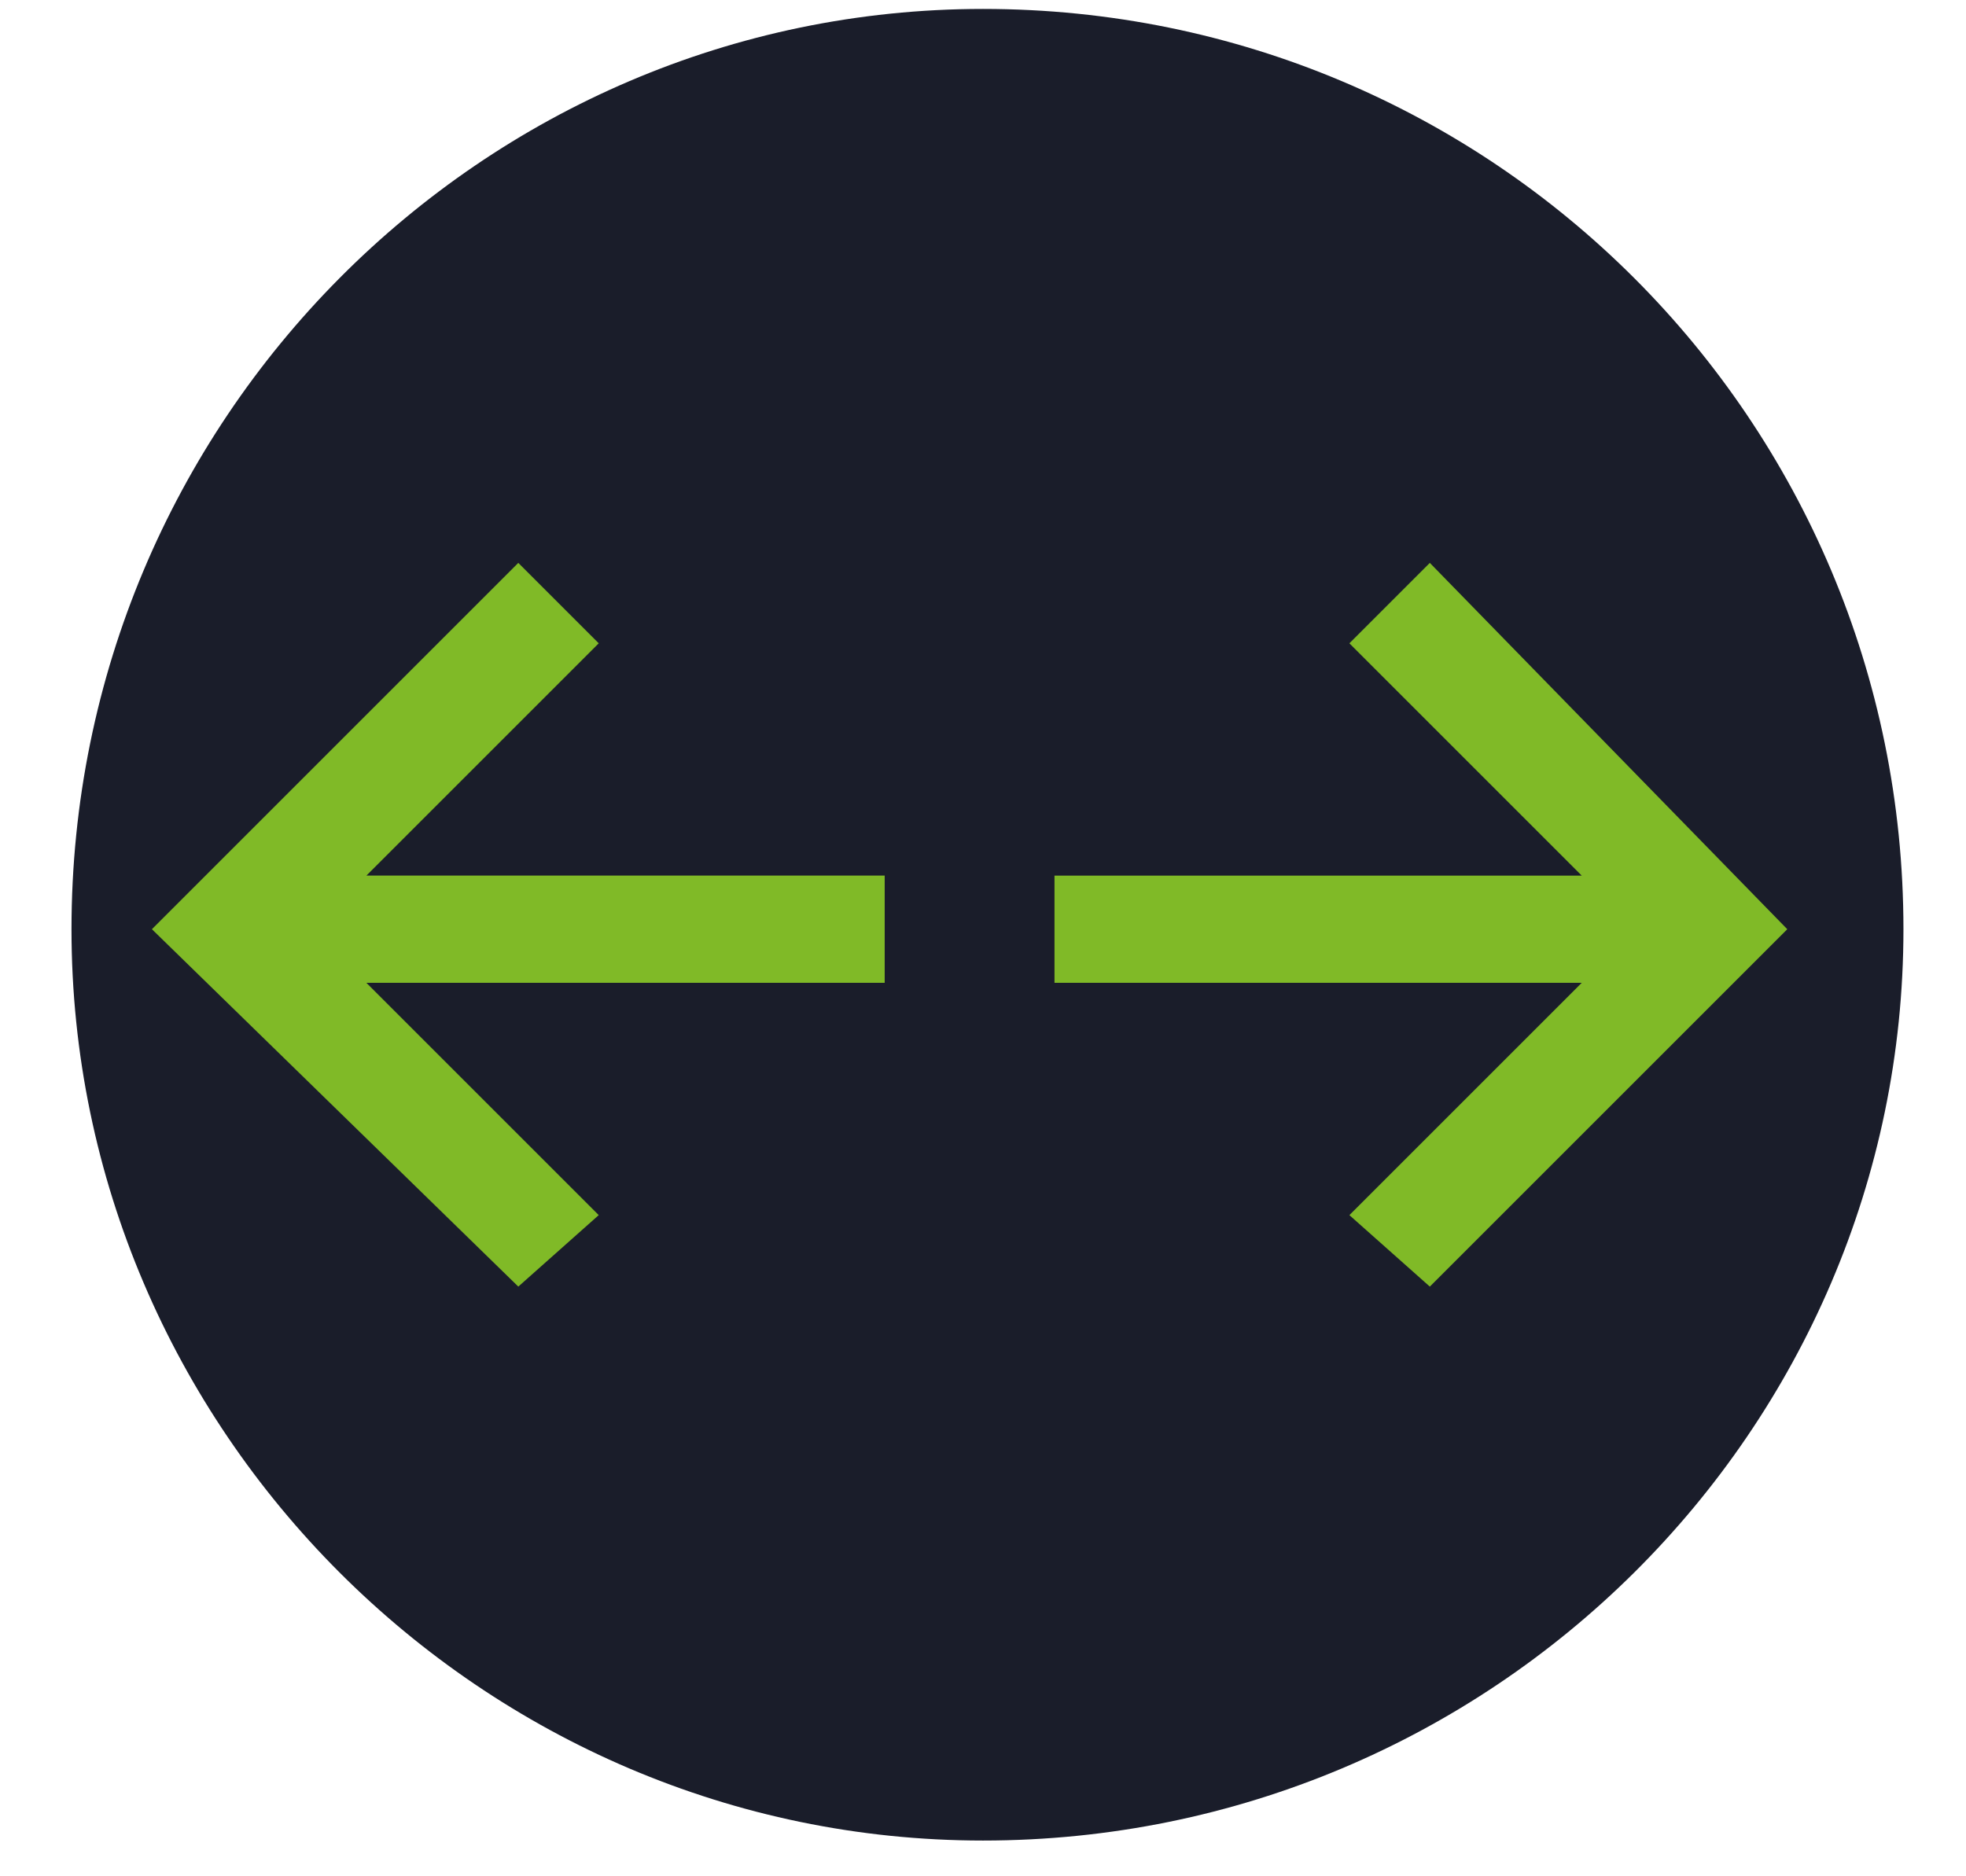
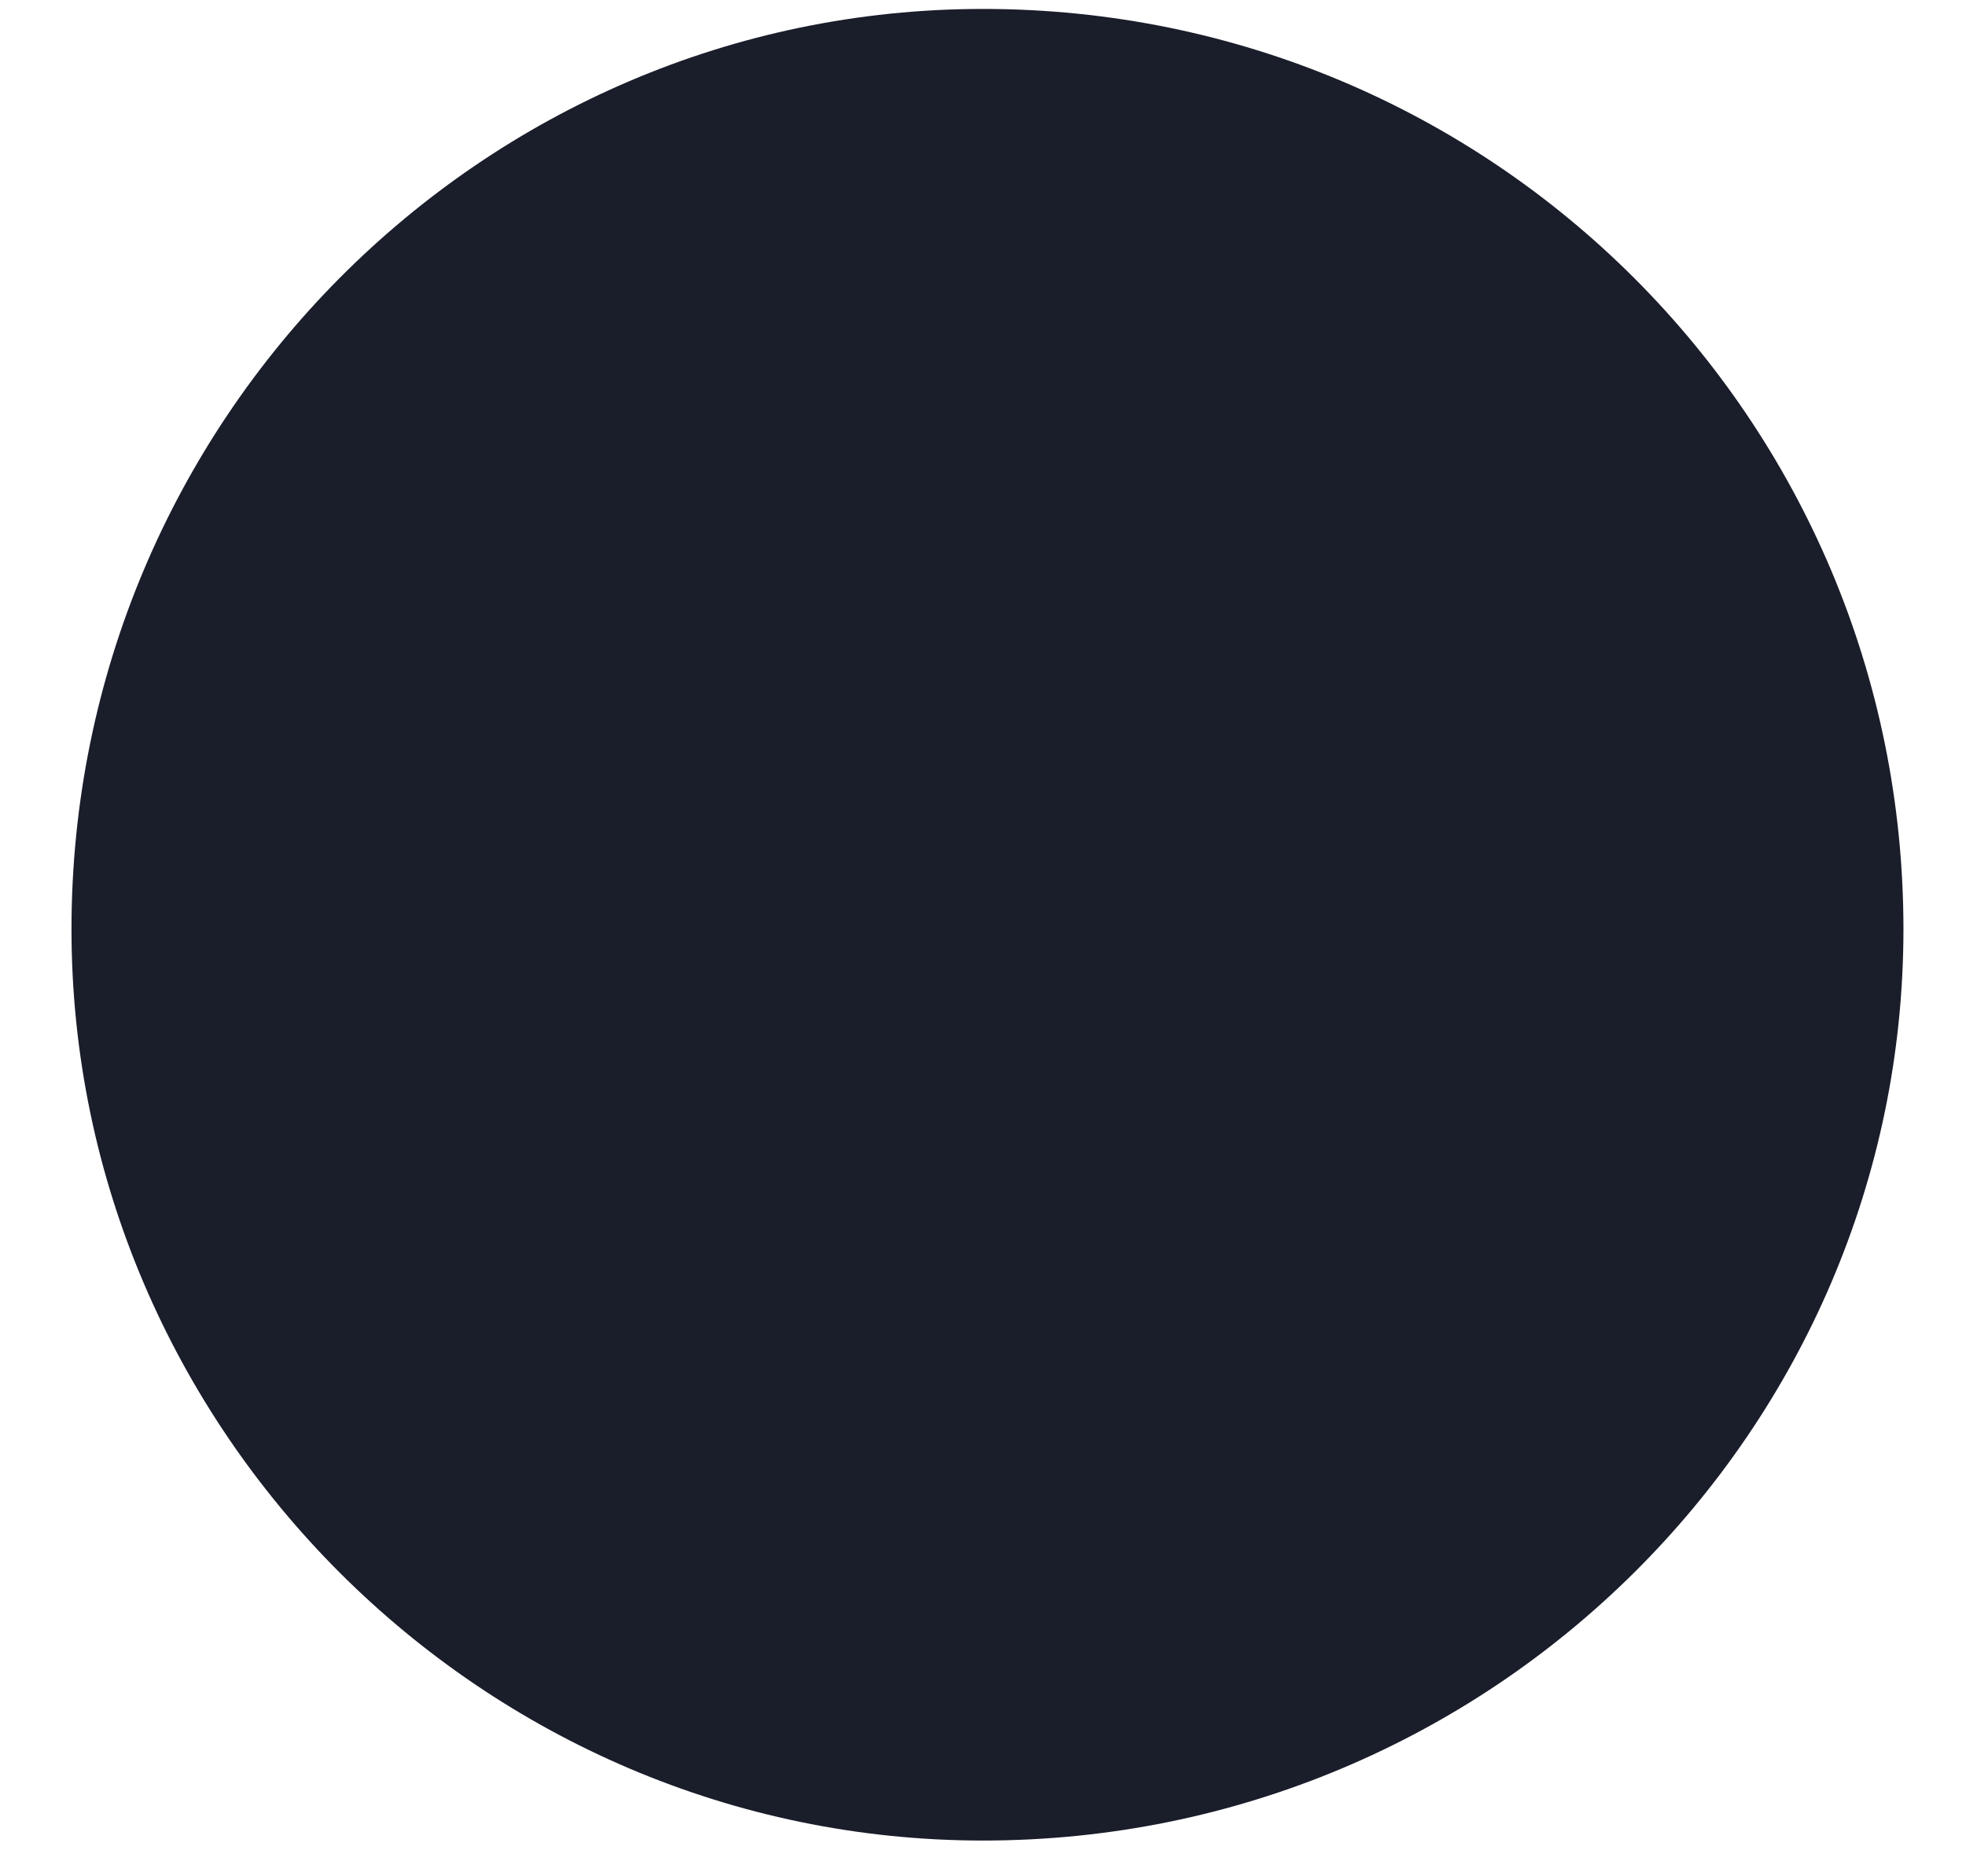
<svg xmlns="http://www.w3.org/2000/svg" version="1.2" viewBox="0 0 22 21" width="22" height="21">
  <style>.a{fill:#1a1d2a}.b{fill:#80ba27}</style>
  <path class="a" d="m21.3 10.4c0 5.6-4.6 10.2-10.3 10.2-5.6 0-10.2-4.6-10.2-10.2 0-5.7 4.6-10.3 10.2-10.3 5.7 0 10.3 4.6 10.3 10.3z" />
-   <path class="b" d="m11.8 9.8h5.9l-2.6-2.6 0.9-0.9 4 4.1-4 4-0.9-0.8 2.6-2.6h-5.9z" />
-   <path class="b" d="m9.9 11h-5.8l2.6 2.6-0.9 0.8-4.1-4 4.1-4.1 0.9 0.9-2.6 2.6h5.8z" />
</svg>